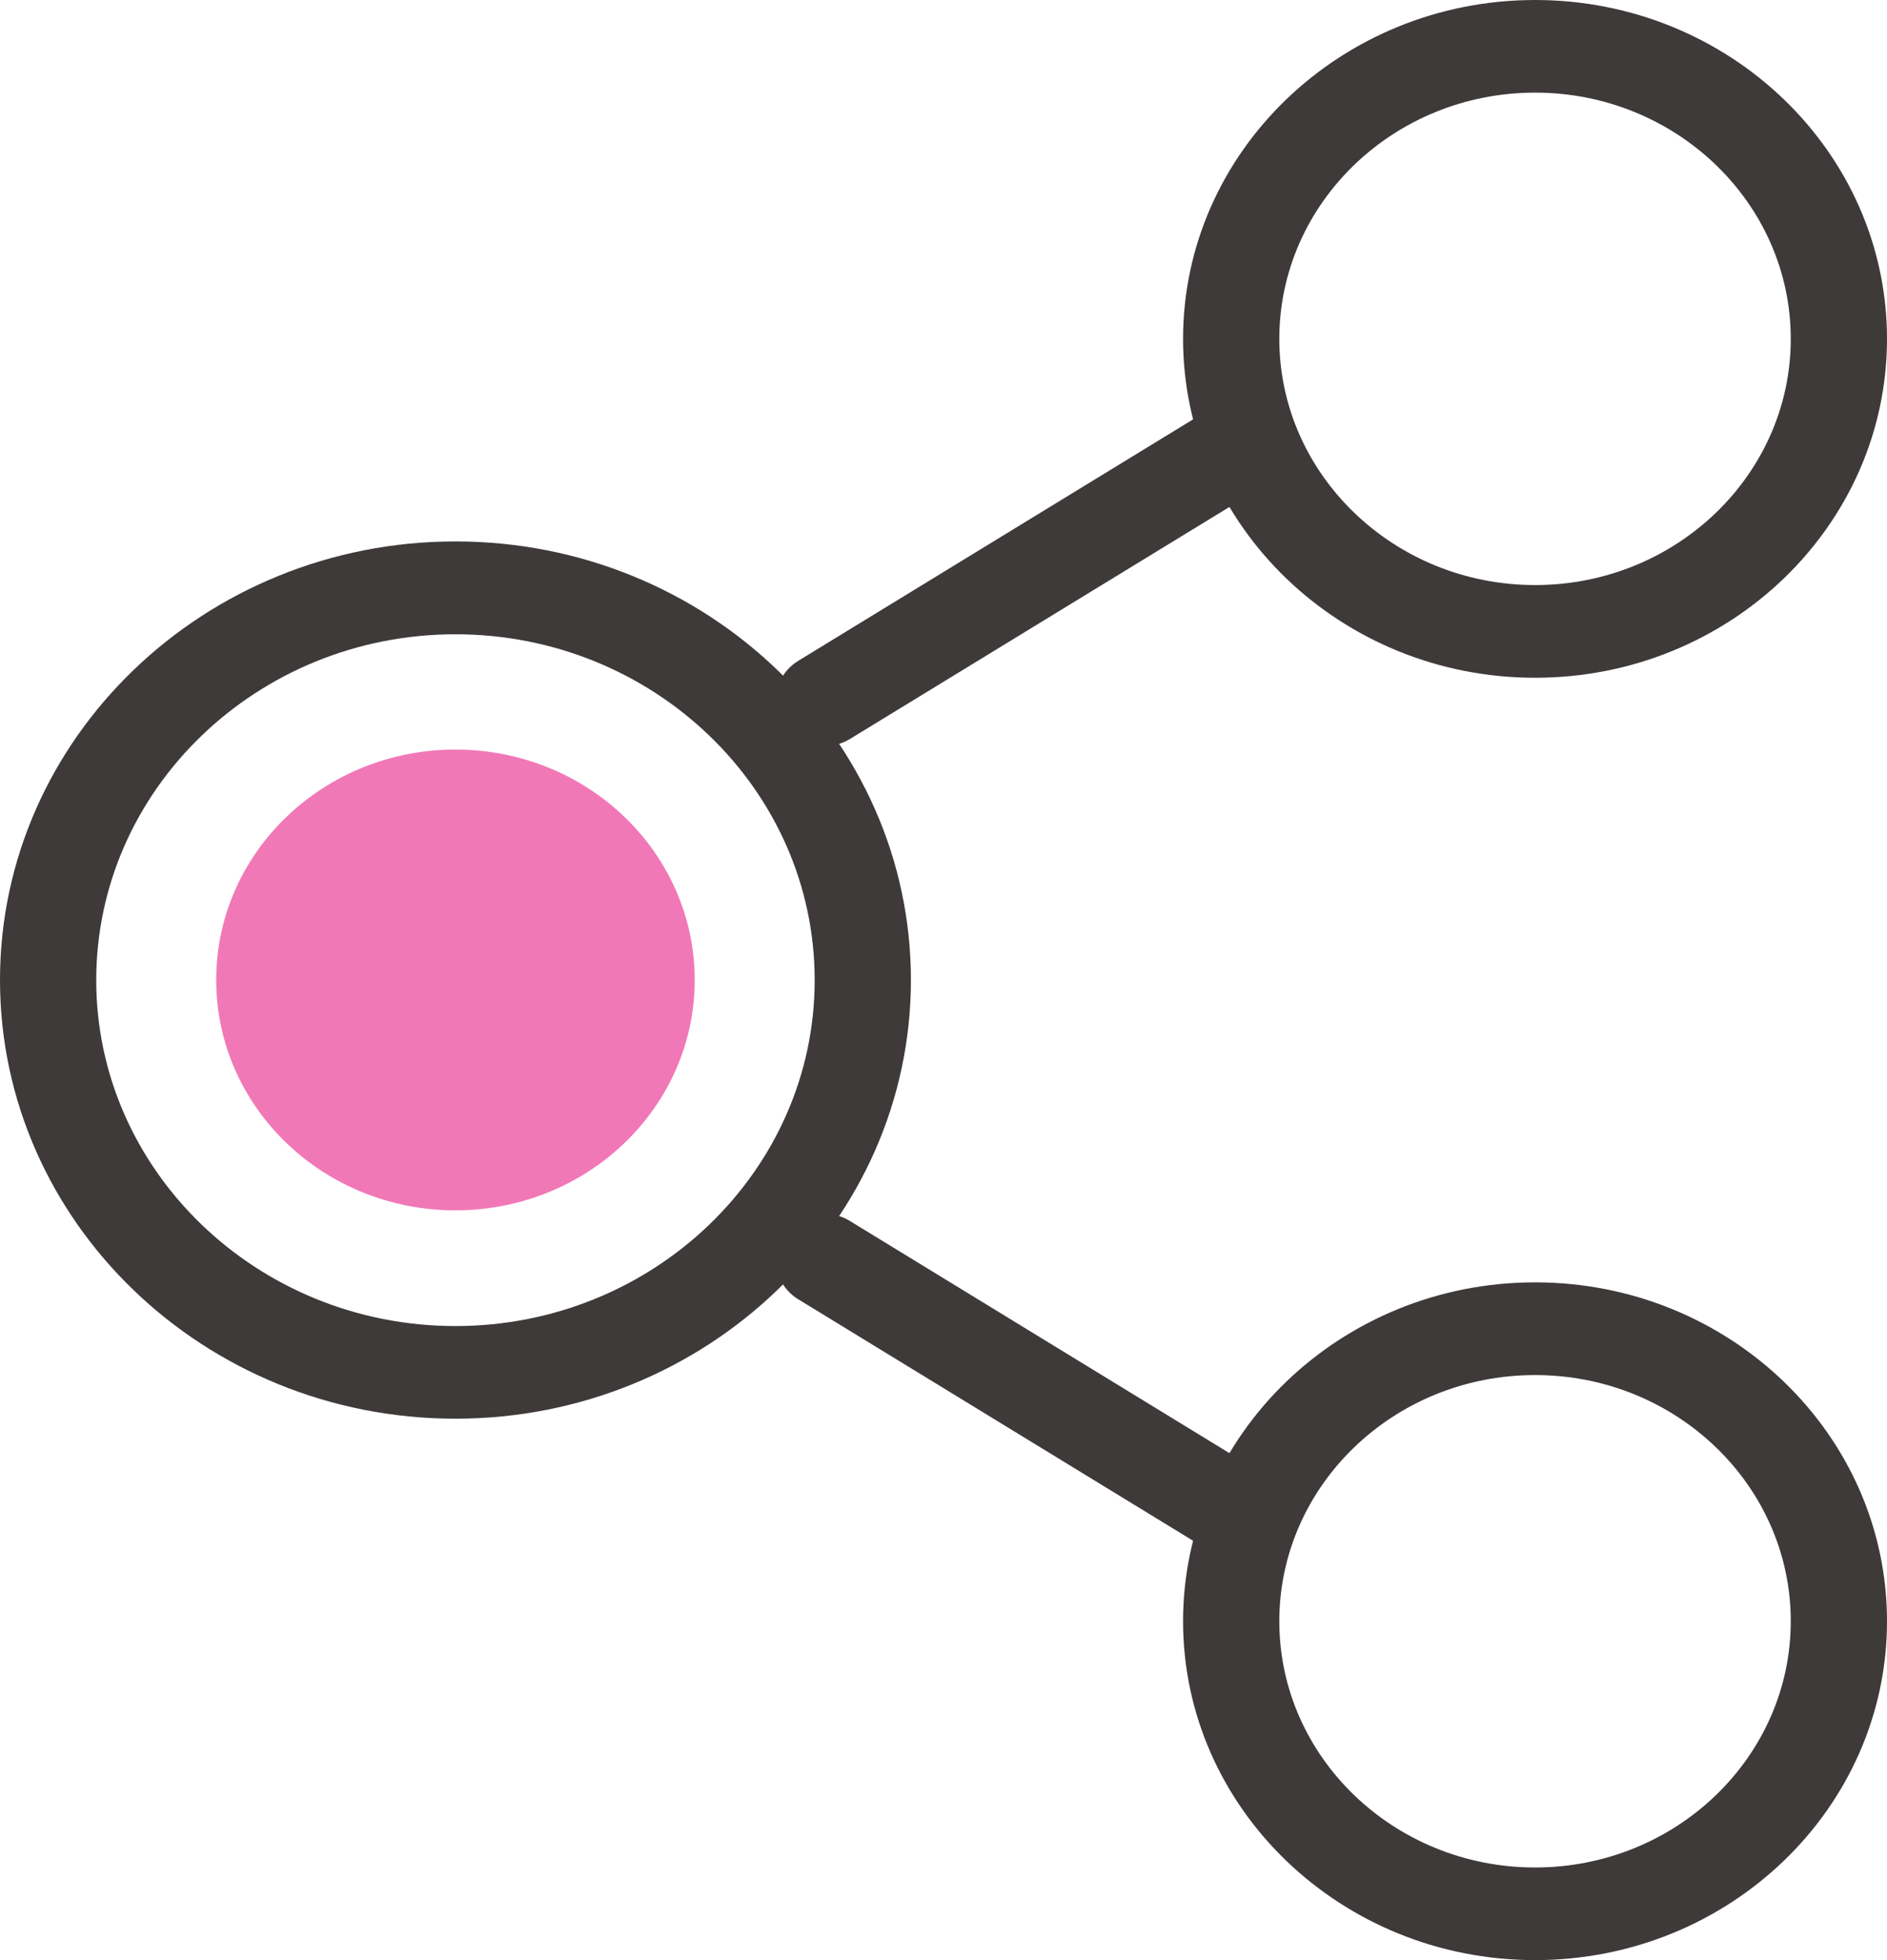
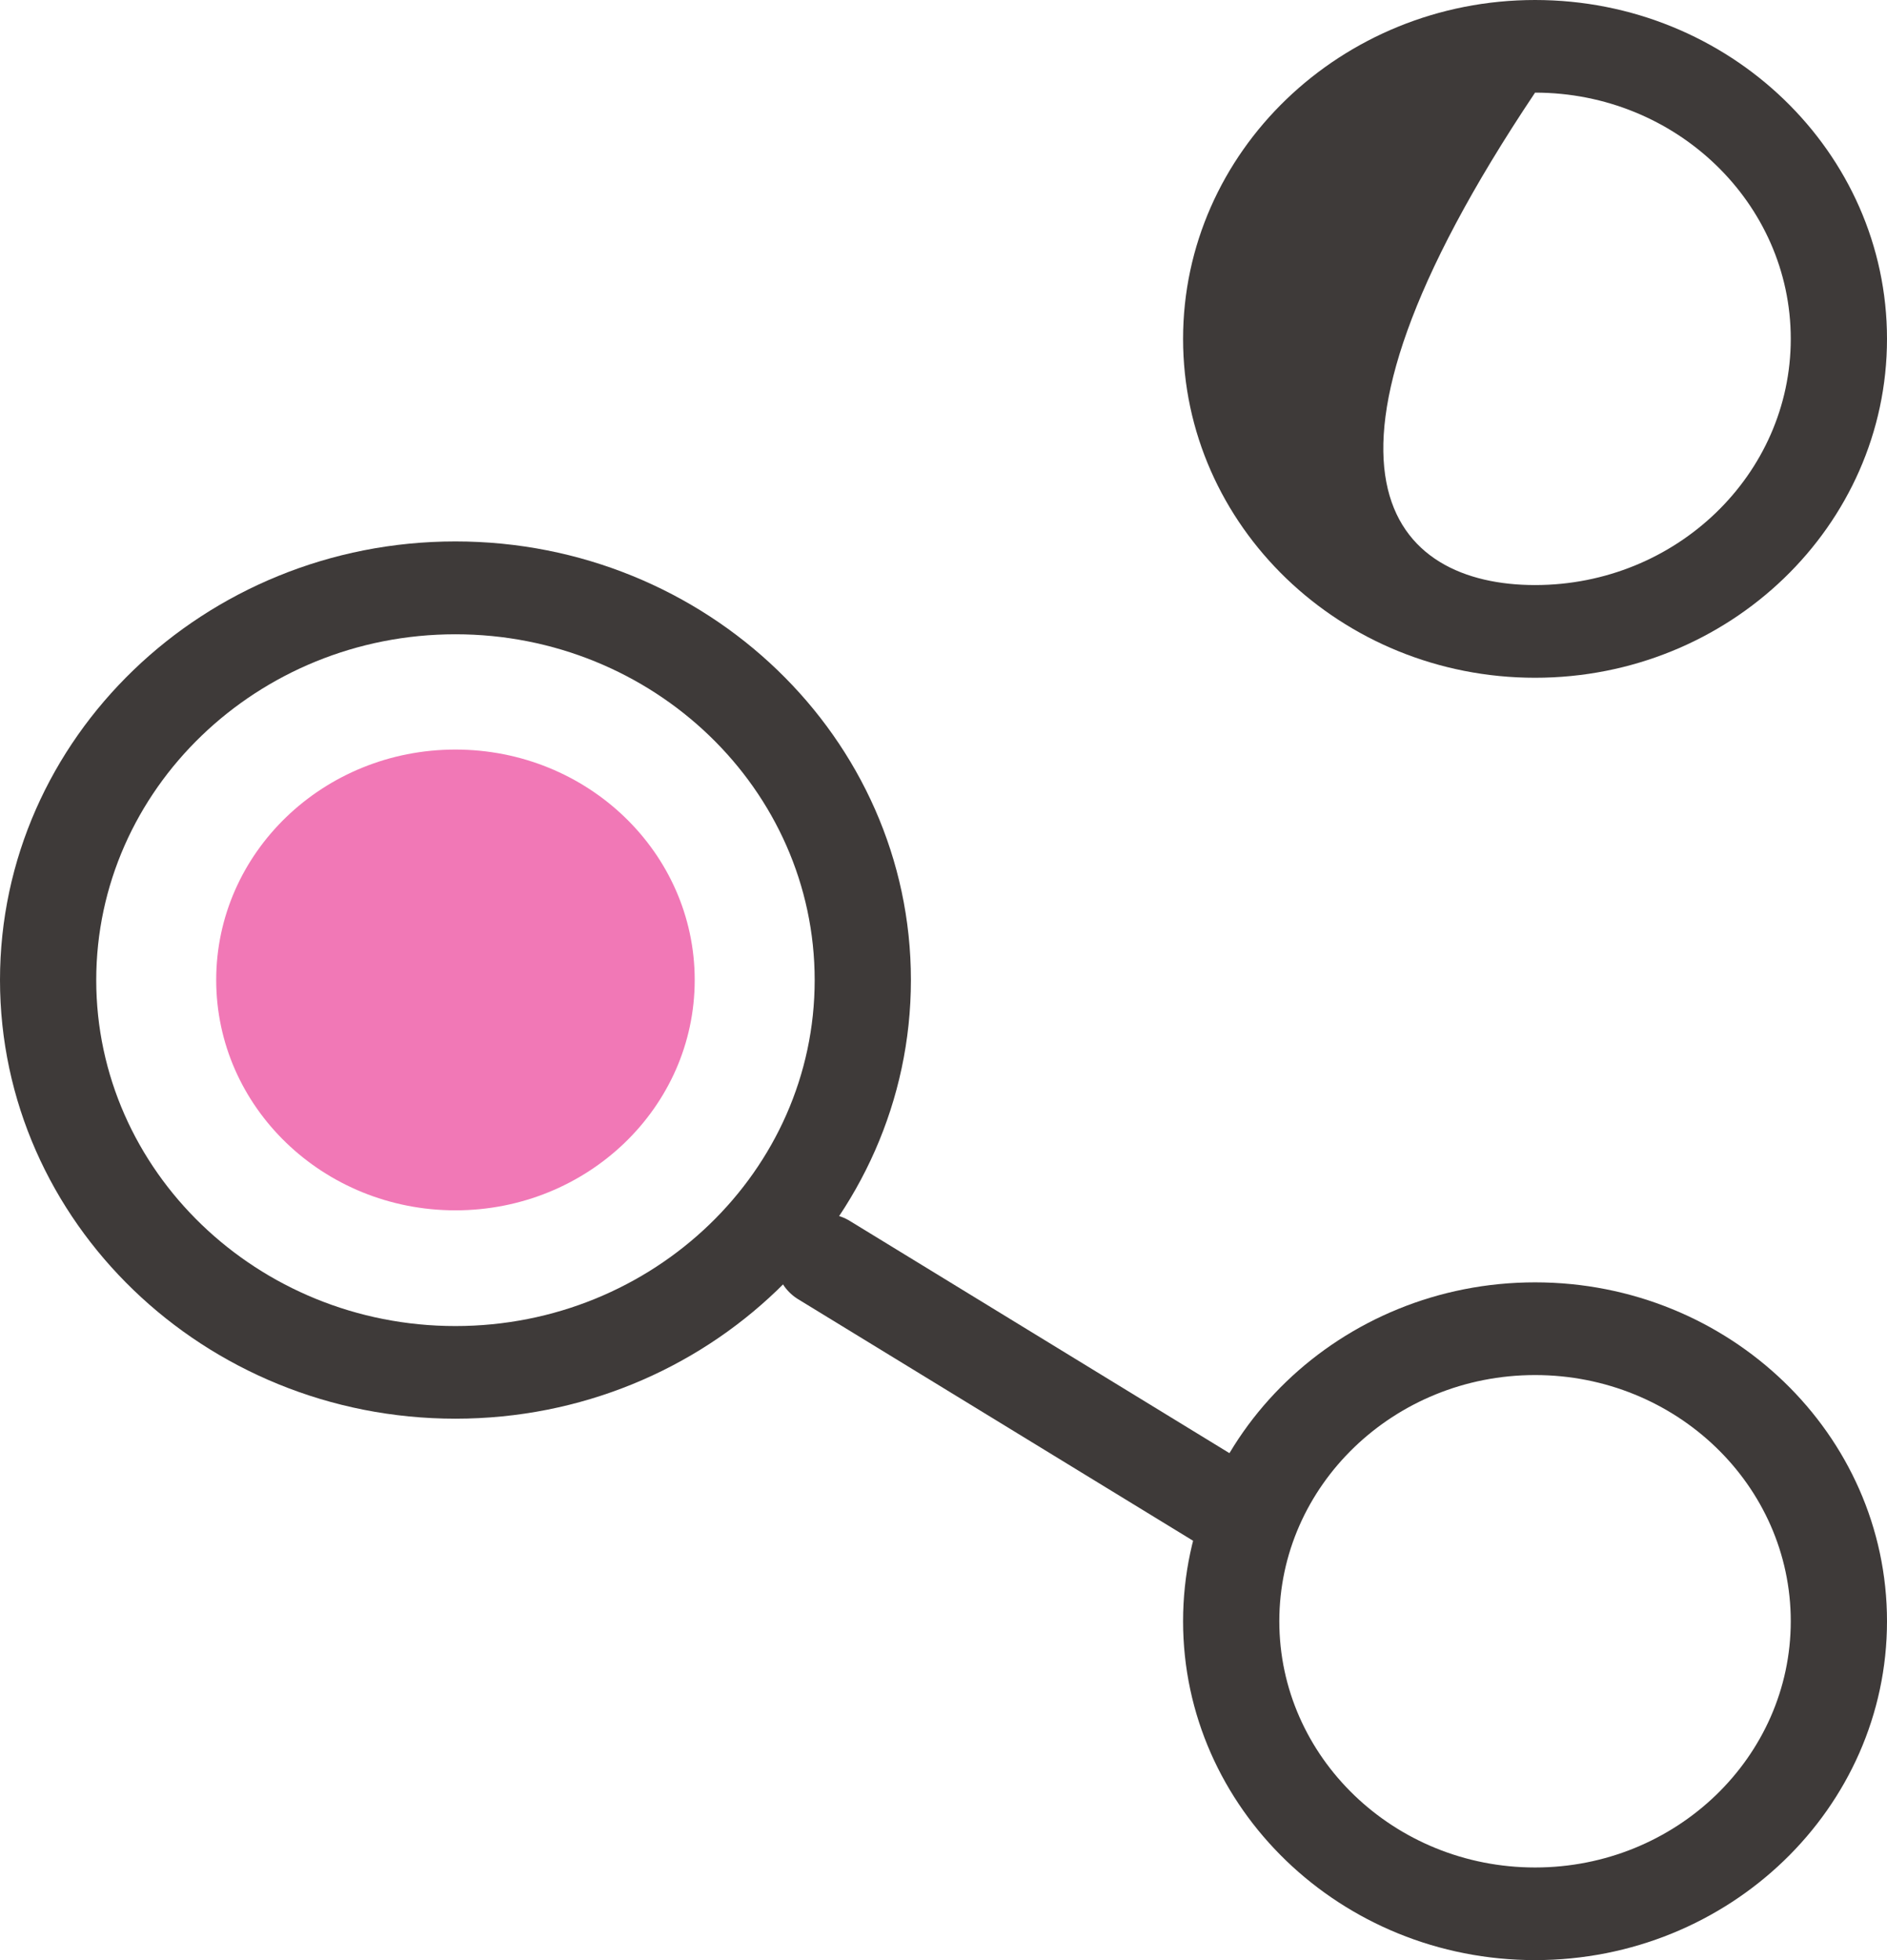
<svg xmlns="http://www.w3.org/2000/svg" width="26" height="27" viewBox="0 0 26 27" fill="none">
  <path d="M6.275 19.542C2.814 19.542 0 16.831 0 13.499C0 10.169 2.814 7.458 6.275 7.458C9.734 7.458 12.551 10.166 12.551 13.499C12.551 16.831 9.734 19.542 6.275 19.542ZM6.275 8.737C3.547 8.737 1.326 10.875 1.326 13.501C1.326 16.127 3.547 18.266 6.275 18.266C9.004 18.266 11.225 16.127 11.225 13.501C11.225 10.873 9.004 8.737 6.275 8.737Z" fill="#3E3A39" />
-   <path d="M21.151 9.336C18.476 9.336 16.301 7.243 16.301 4.668C16.301 2.093 18.478 0 21.151 0C23.826 0 26 2.093 26 4.668C26 7.243 23.826 9.336 21.151 9.336ZM21.151 1.276C19.206 1.276 17.627 2.799 17.627 4.668C17.627 6.537 19.209 8.059 21.151 8.059C23.095 8.059 24.674 6.537 24.674 4.668C24.674 2.799 23.095 1.276 21.151 1.276Z" fill="#3E3A39" />
+   <path d="M21.151 9.336C18.476 9.336 16.301 7.243 16.301 4.668C16.301 2.093 18.478 0 21.151 0C23.826 0 26 2.093 26 4.668C26 7.243 23.826 9.336 21.151 9.336ZM21.151 1.276C17.627 6.537 19.209 8.059 21.151 8.059C23.095 8.059 24.674 6.537 24.674 4.668C24.674 2.799 23.095 1.276 21.151 1.276Z" fill="#3E3A39" />
  <path d="M21.151 27C18.476 27 16.301 24.907 16.301 22.332C16.301 19.757 18.476 17.664 21.151 17.664C23.826 17.664 26 19.757 26 22.332C26 24.907 23.826 27 21.151 27ZM21.151 18.941C19.206 18.941 17.627 20.463 17.627 22.332C17.627 24.204 19.209 25.724 21.151 25.724C23.095 25.724 24.674 24.201 24.674 22.332C24.674 20.461 23.095 18.941 21.151 18.941Z" fill="#3E3A39" />
  <path d="M9.572 13.499C9.572 11.746 8.096 10.325 6.275 10.325C4.455 10.325 2.979 11.746 2.979 13.499C2.979 15.251 4.455 16.672 6.275 16.672C8.096 16.672 9.572 15.251 9.572 13.499Z" fill="#F178B6" />
-   <path d="M11.355 10.28C11.136 10.28 10.921 10.175 10.795 9.985C10.597 9.687 10.689 9.293 10.998 9.103L16.61 5.672C16.92 5.482 17.329 5.57 17.527 5.867C17.724 6.165 17.633 6.559 17.323 6.749L11.708 10.181C11.599 10.246 11.475 10.28 11.355 10.28Z" fill="#3E3A39" />
  <path d="M16.964 21.428C16.843 21.428 16.72 21.396 16.61 21.328L10.998 17.897C10.689 17.707 10.597 17.313 10.795 17.015C10.992 16.717 11.402 16.629 11.711 16.819L17.323 20.251C17.633 20.441 17.724 20.835 17.527 21.133C17.397 21.323 17.182 21.428 16.964 21.428Z" fill="#3E3A39" />
</svg>